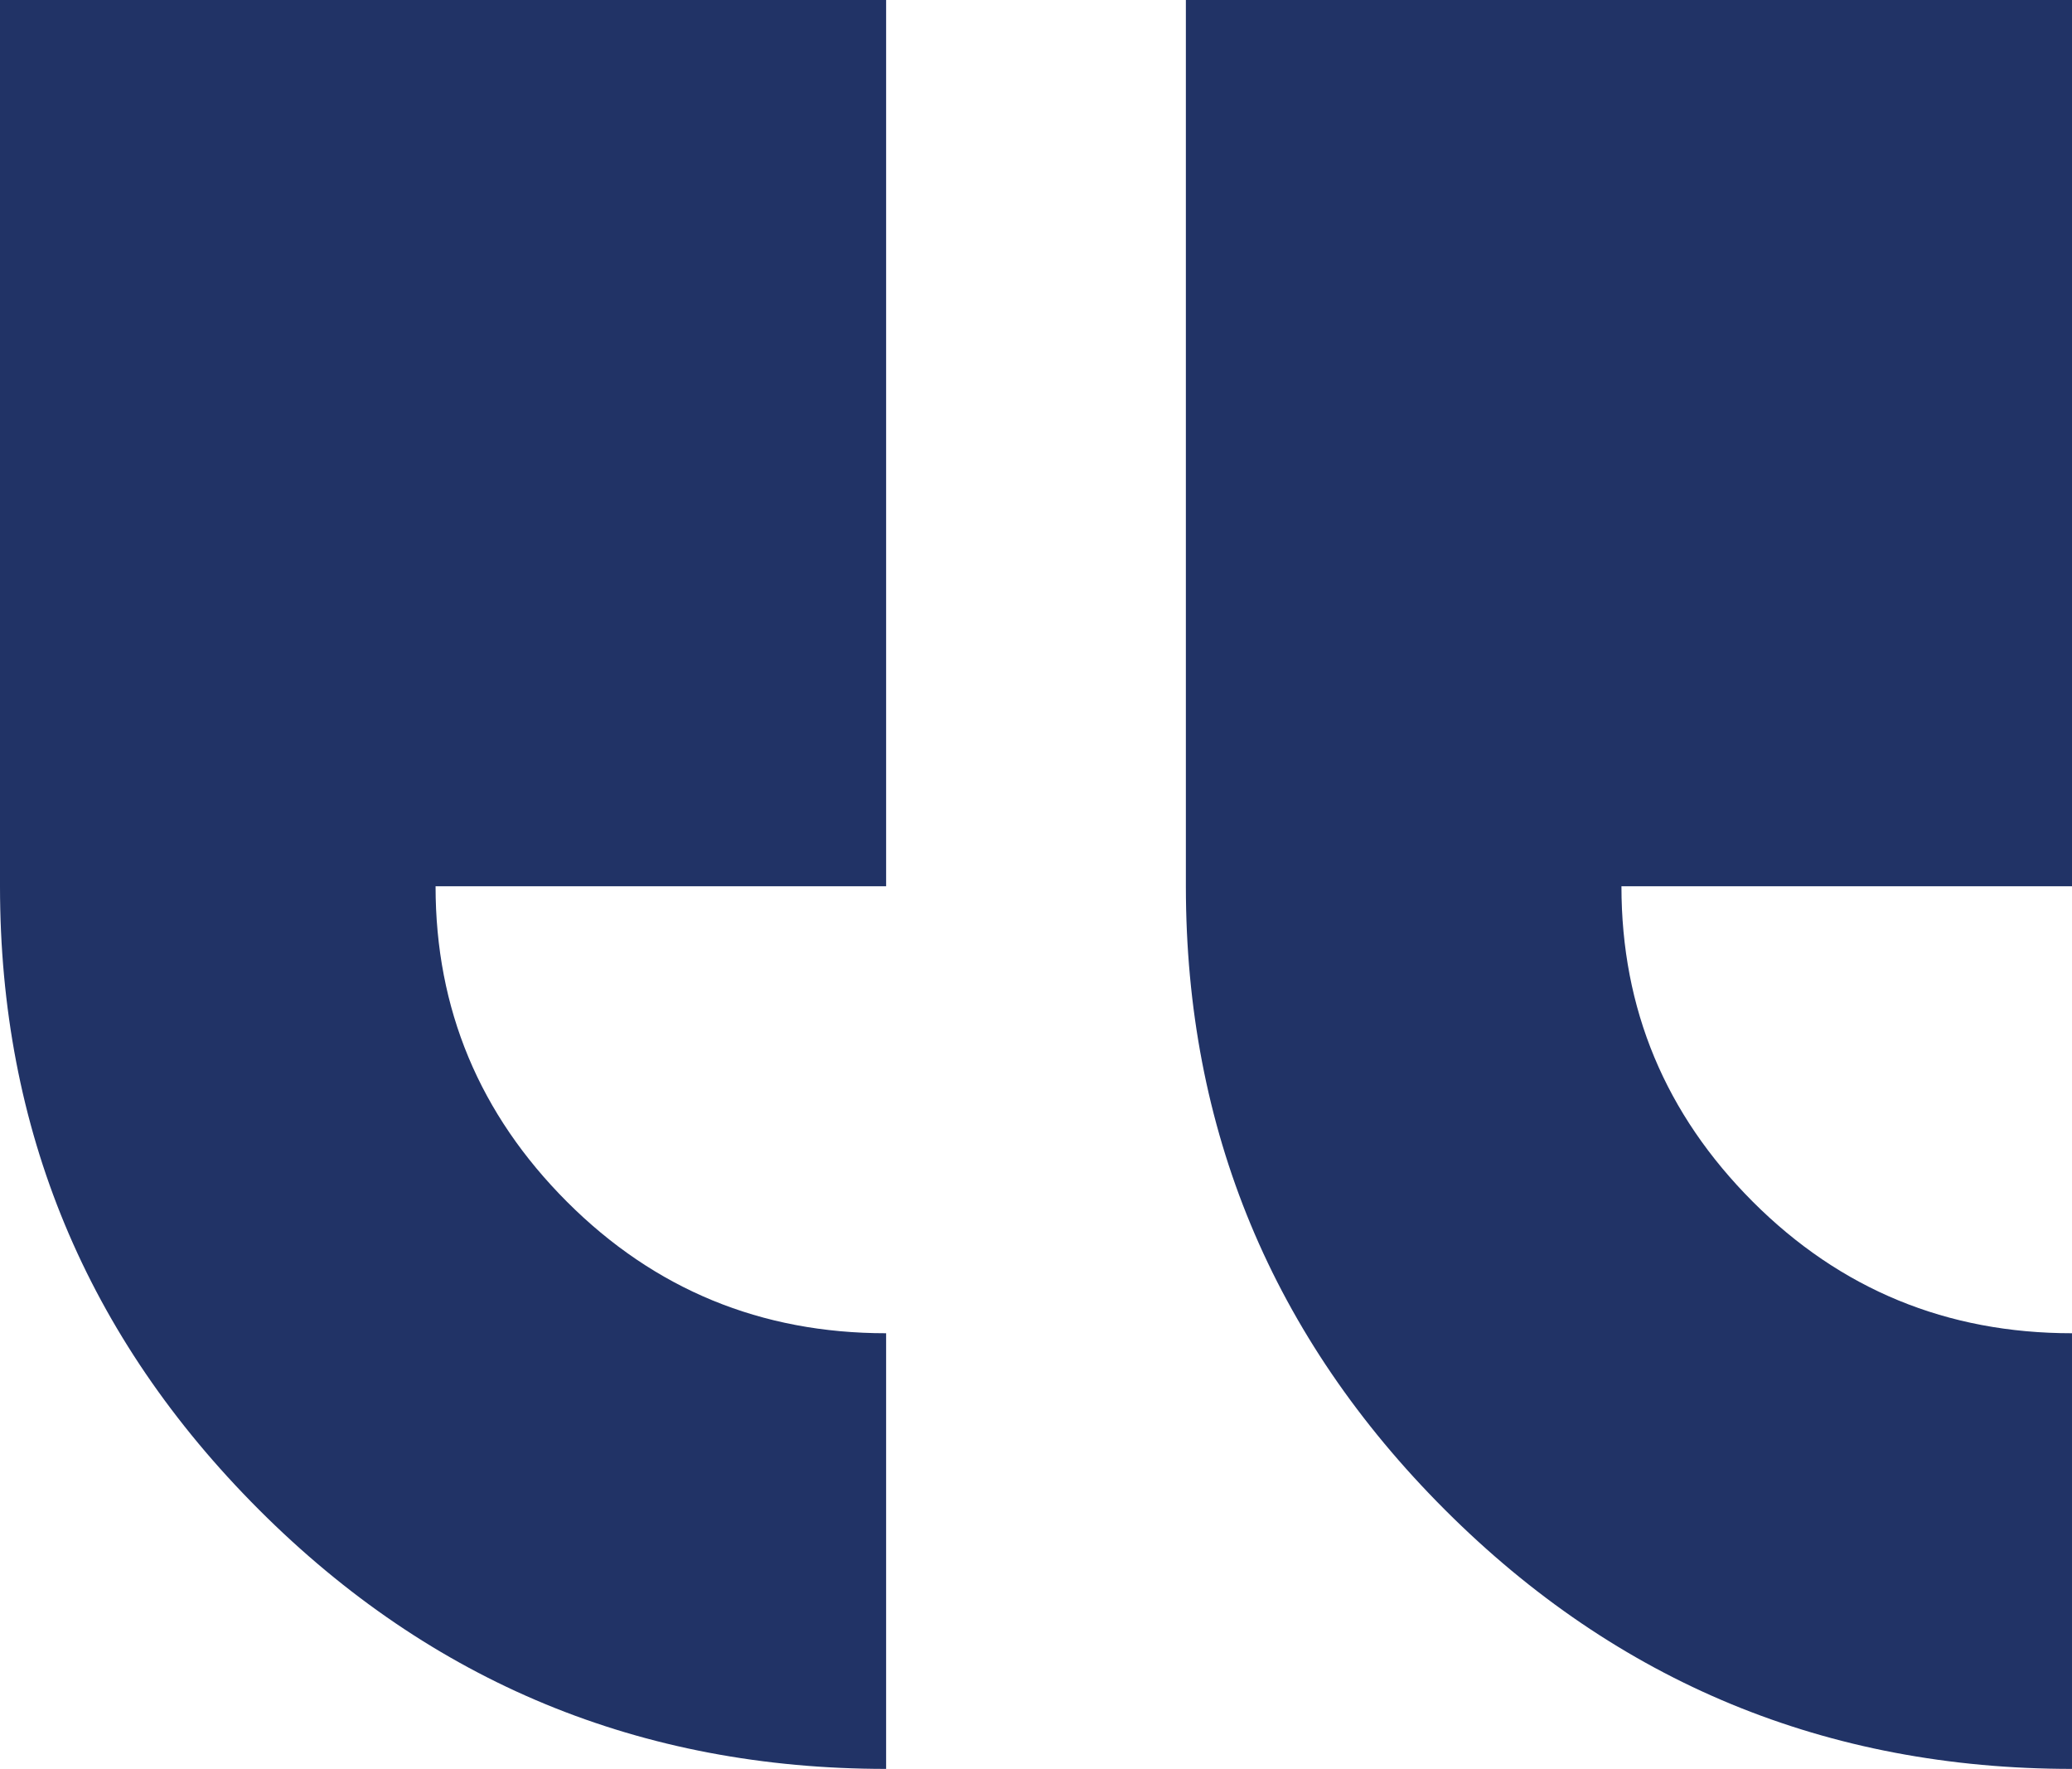
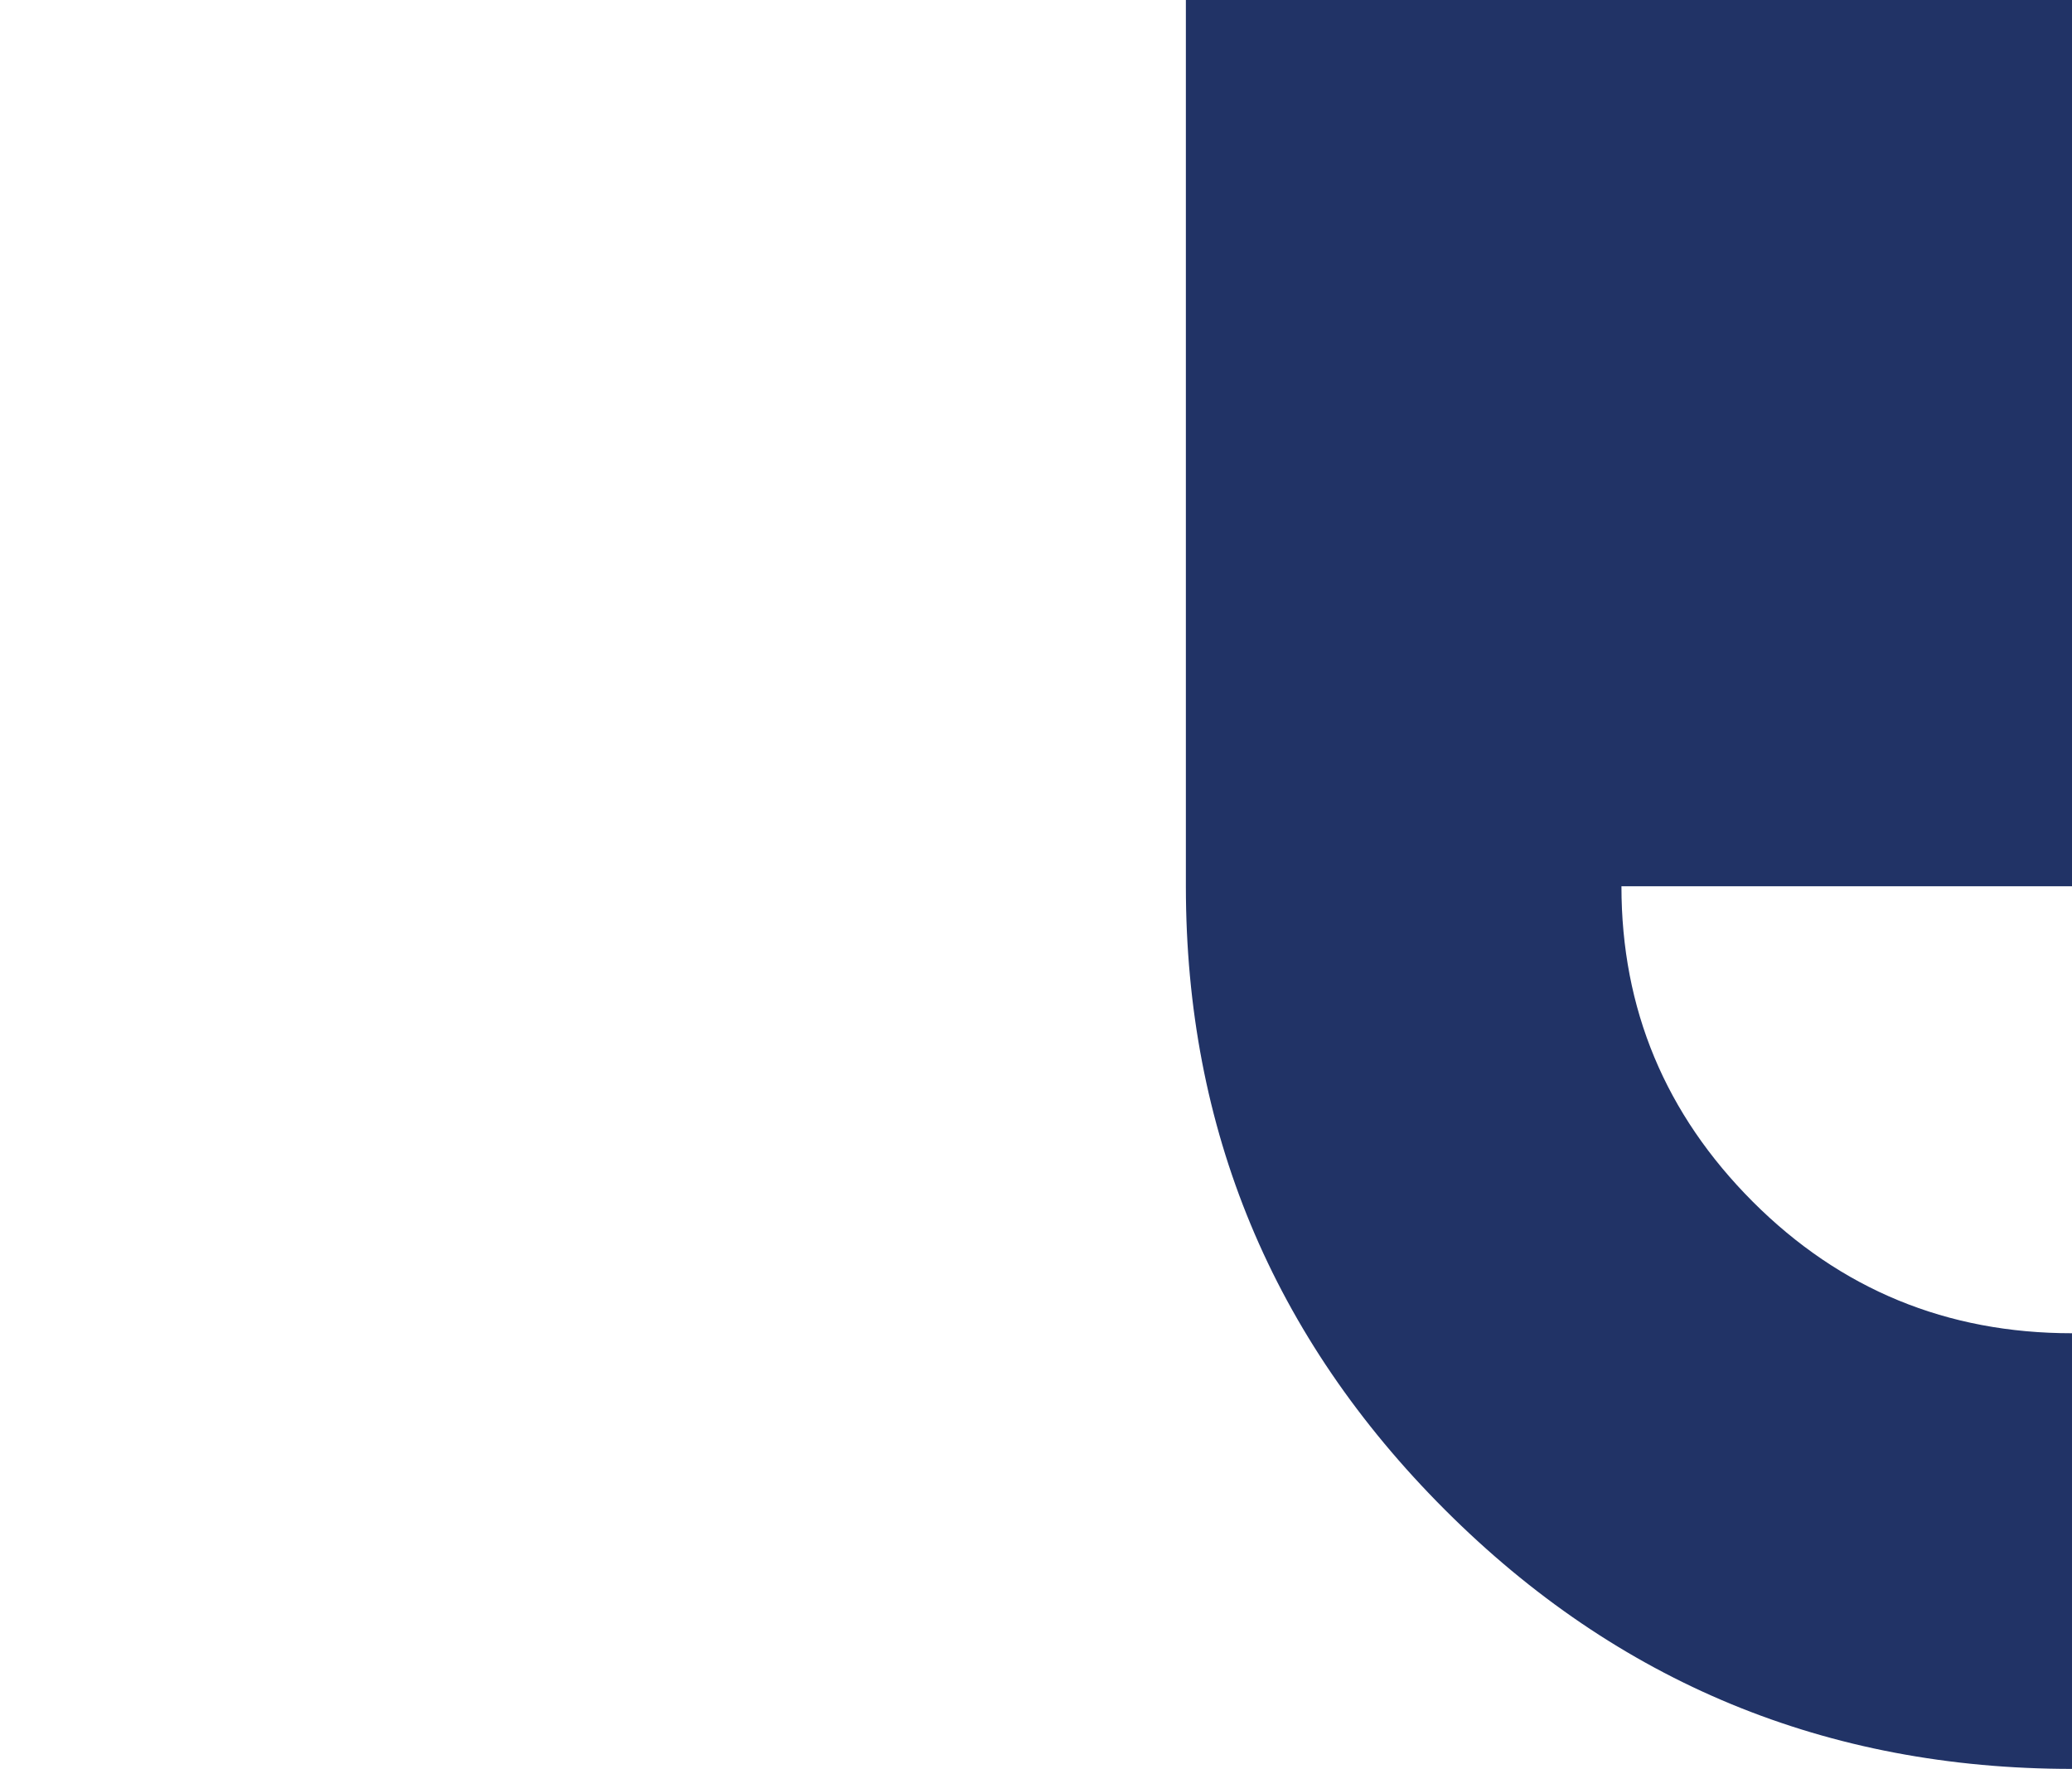
<svg xmlns="http://www.w3.org/2000/svg" id="Calque_2" data-name="Calque 2" viewBox="0 0 179.72 153.4">
  <defs>
    <style>
      .cls-1 {
        isolation: isolate;
      }

      .cls-2 {
        fill: #213366;
        stroke-width: 0px;
      }
    </style>
  </defs>
  <g id="Calque_1-2" data-name="Calque 1">
    <g id="_" data-name=" " class="cls-1">
      <g class="cls-1">
        <path class="cls-2" d="M179.72,0v76.86h-39.08c0,10.64,3.8,19.75,11.4,27.36,7.6,7.6,16.83,11.4,27.68,11.4v37.78c-21.28,0-39.41-7.49-54.39-22.47s-22.47-33.01-22.47-54.06V0h76.86Z" />
-         <path class="cls-2" d="M76.86,0v76.86h-39.08c0,10.64,3.8,19.75,11.4,27.36,7.6,7.6,16.83,11.4,27.68,11.4v37.78c-21.28,0-39.41-7.49-54.39-22.47S0,97.92,0,76.86V0h76.86Z" />
      </g>
    </g>
  </g>
</svg>